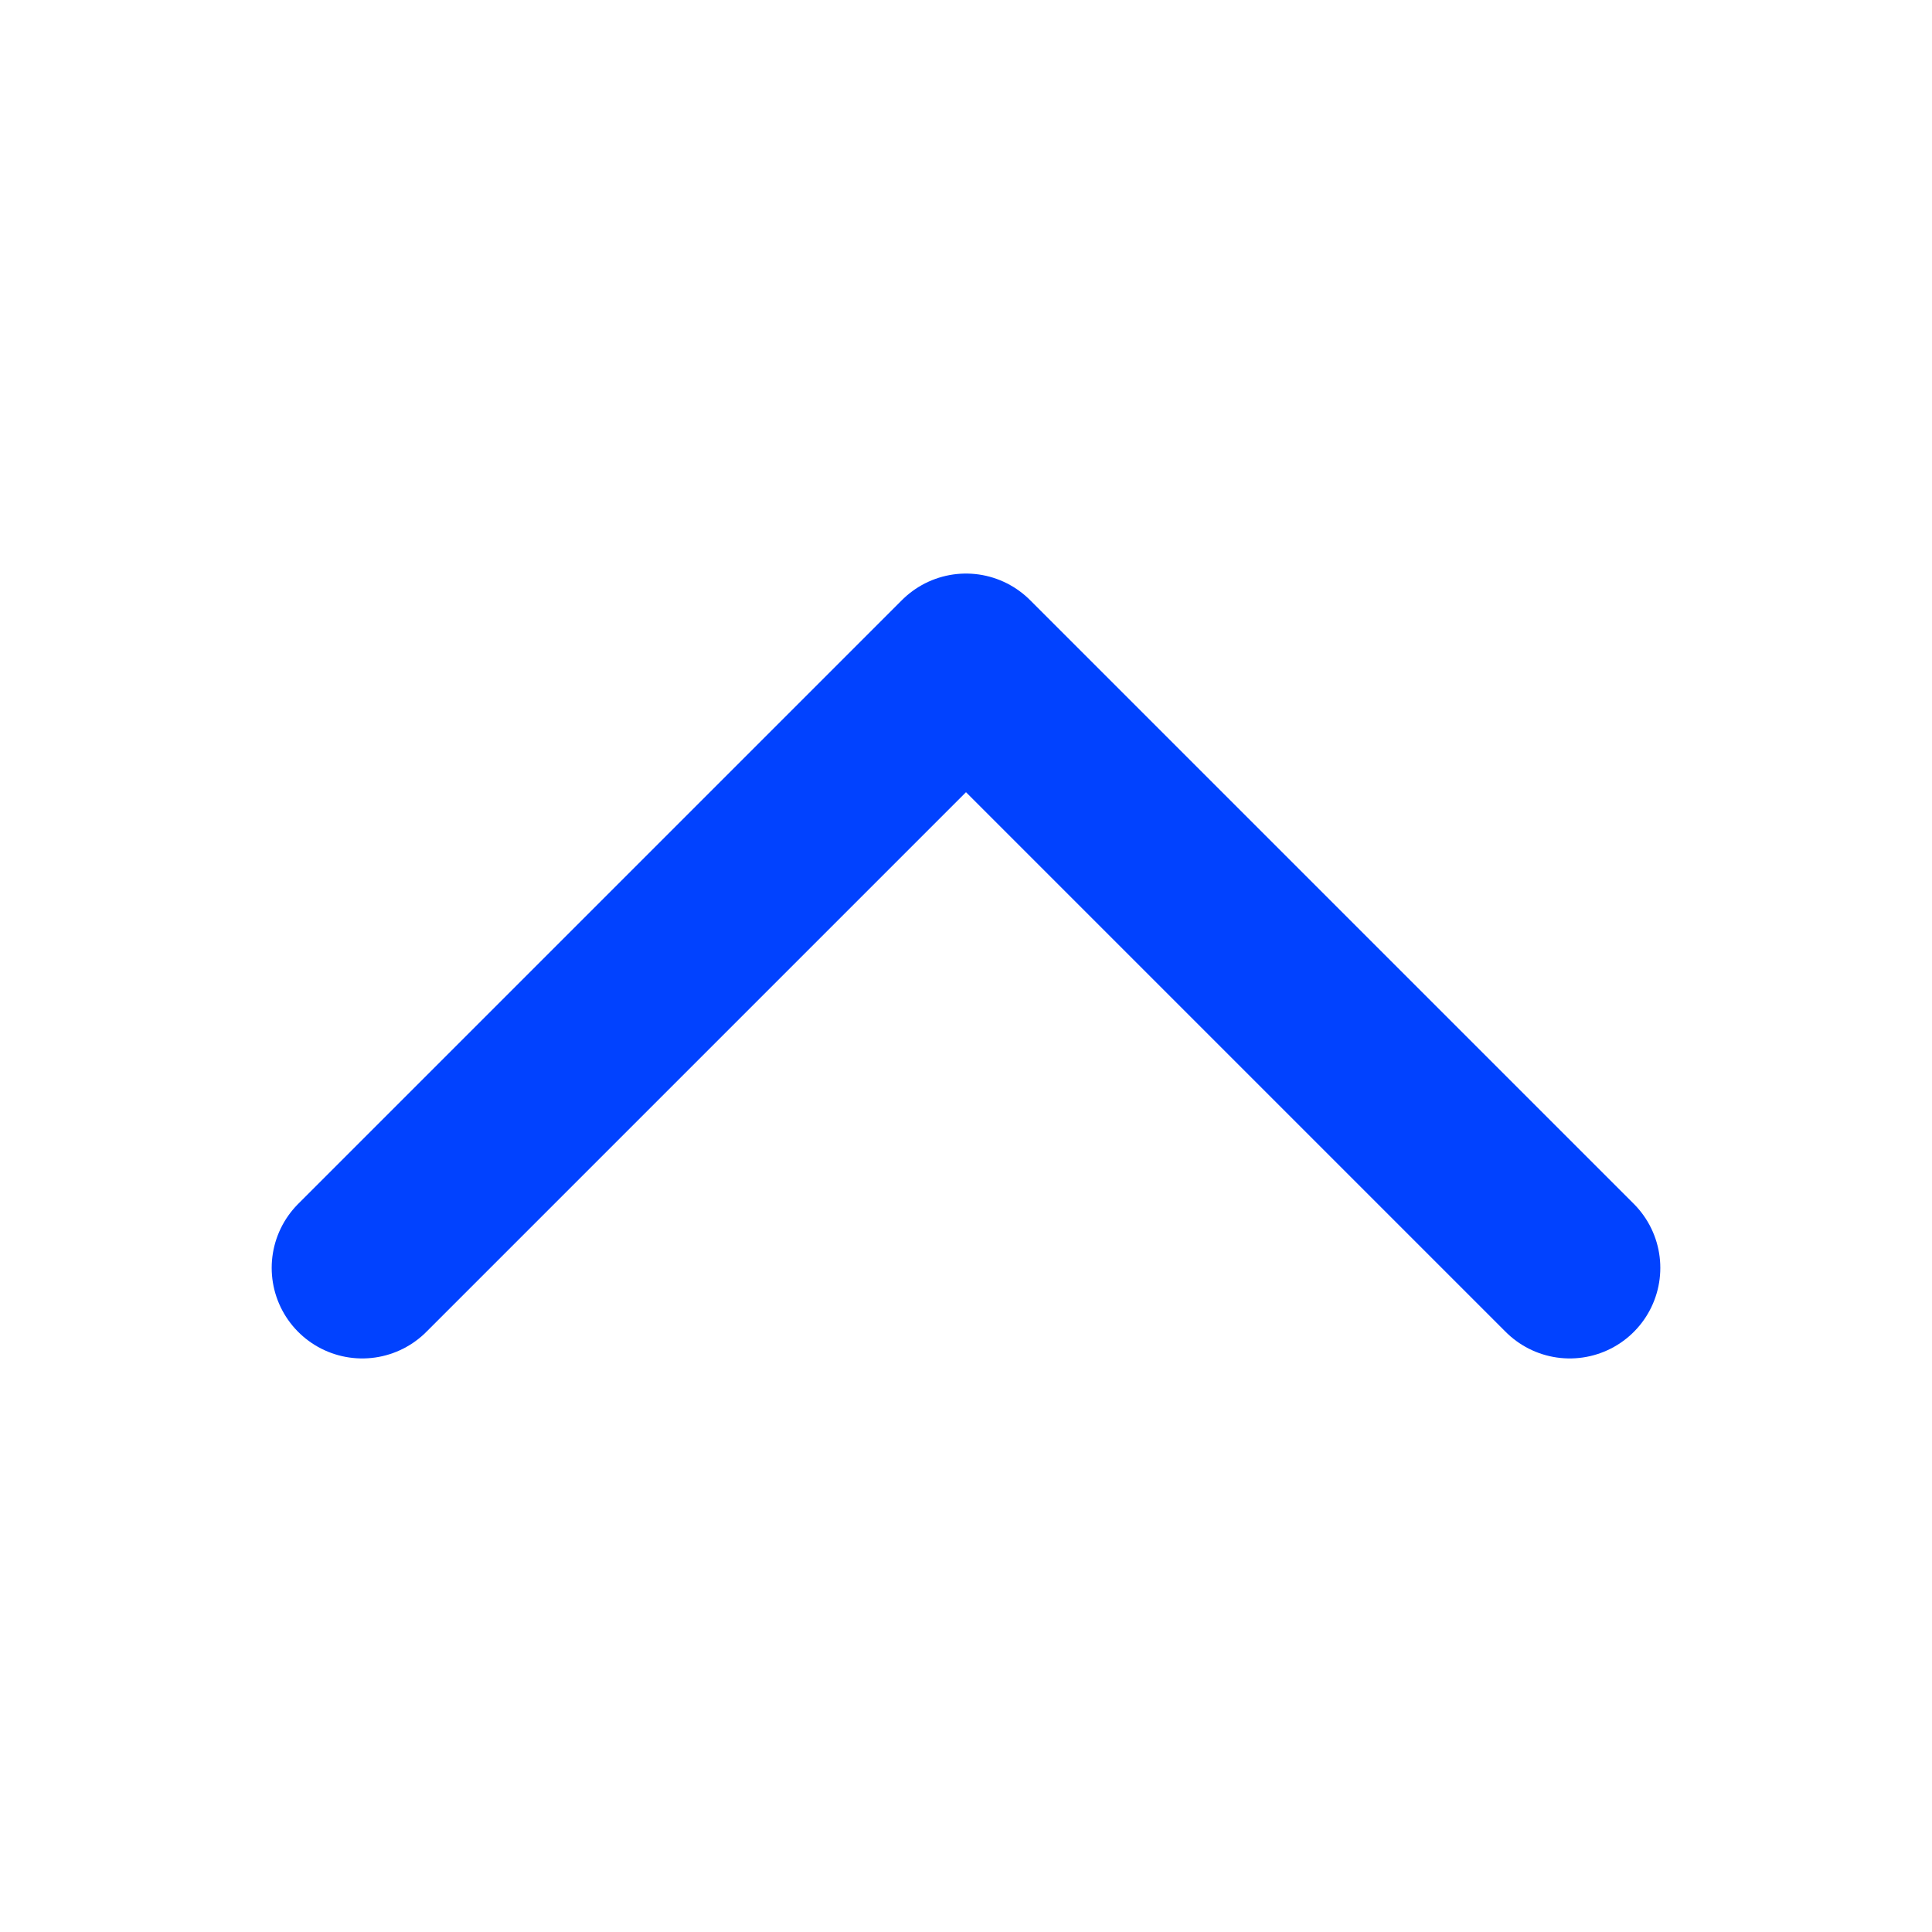
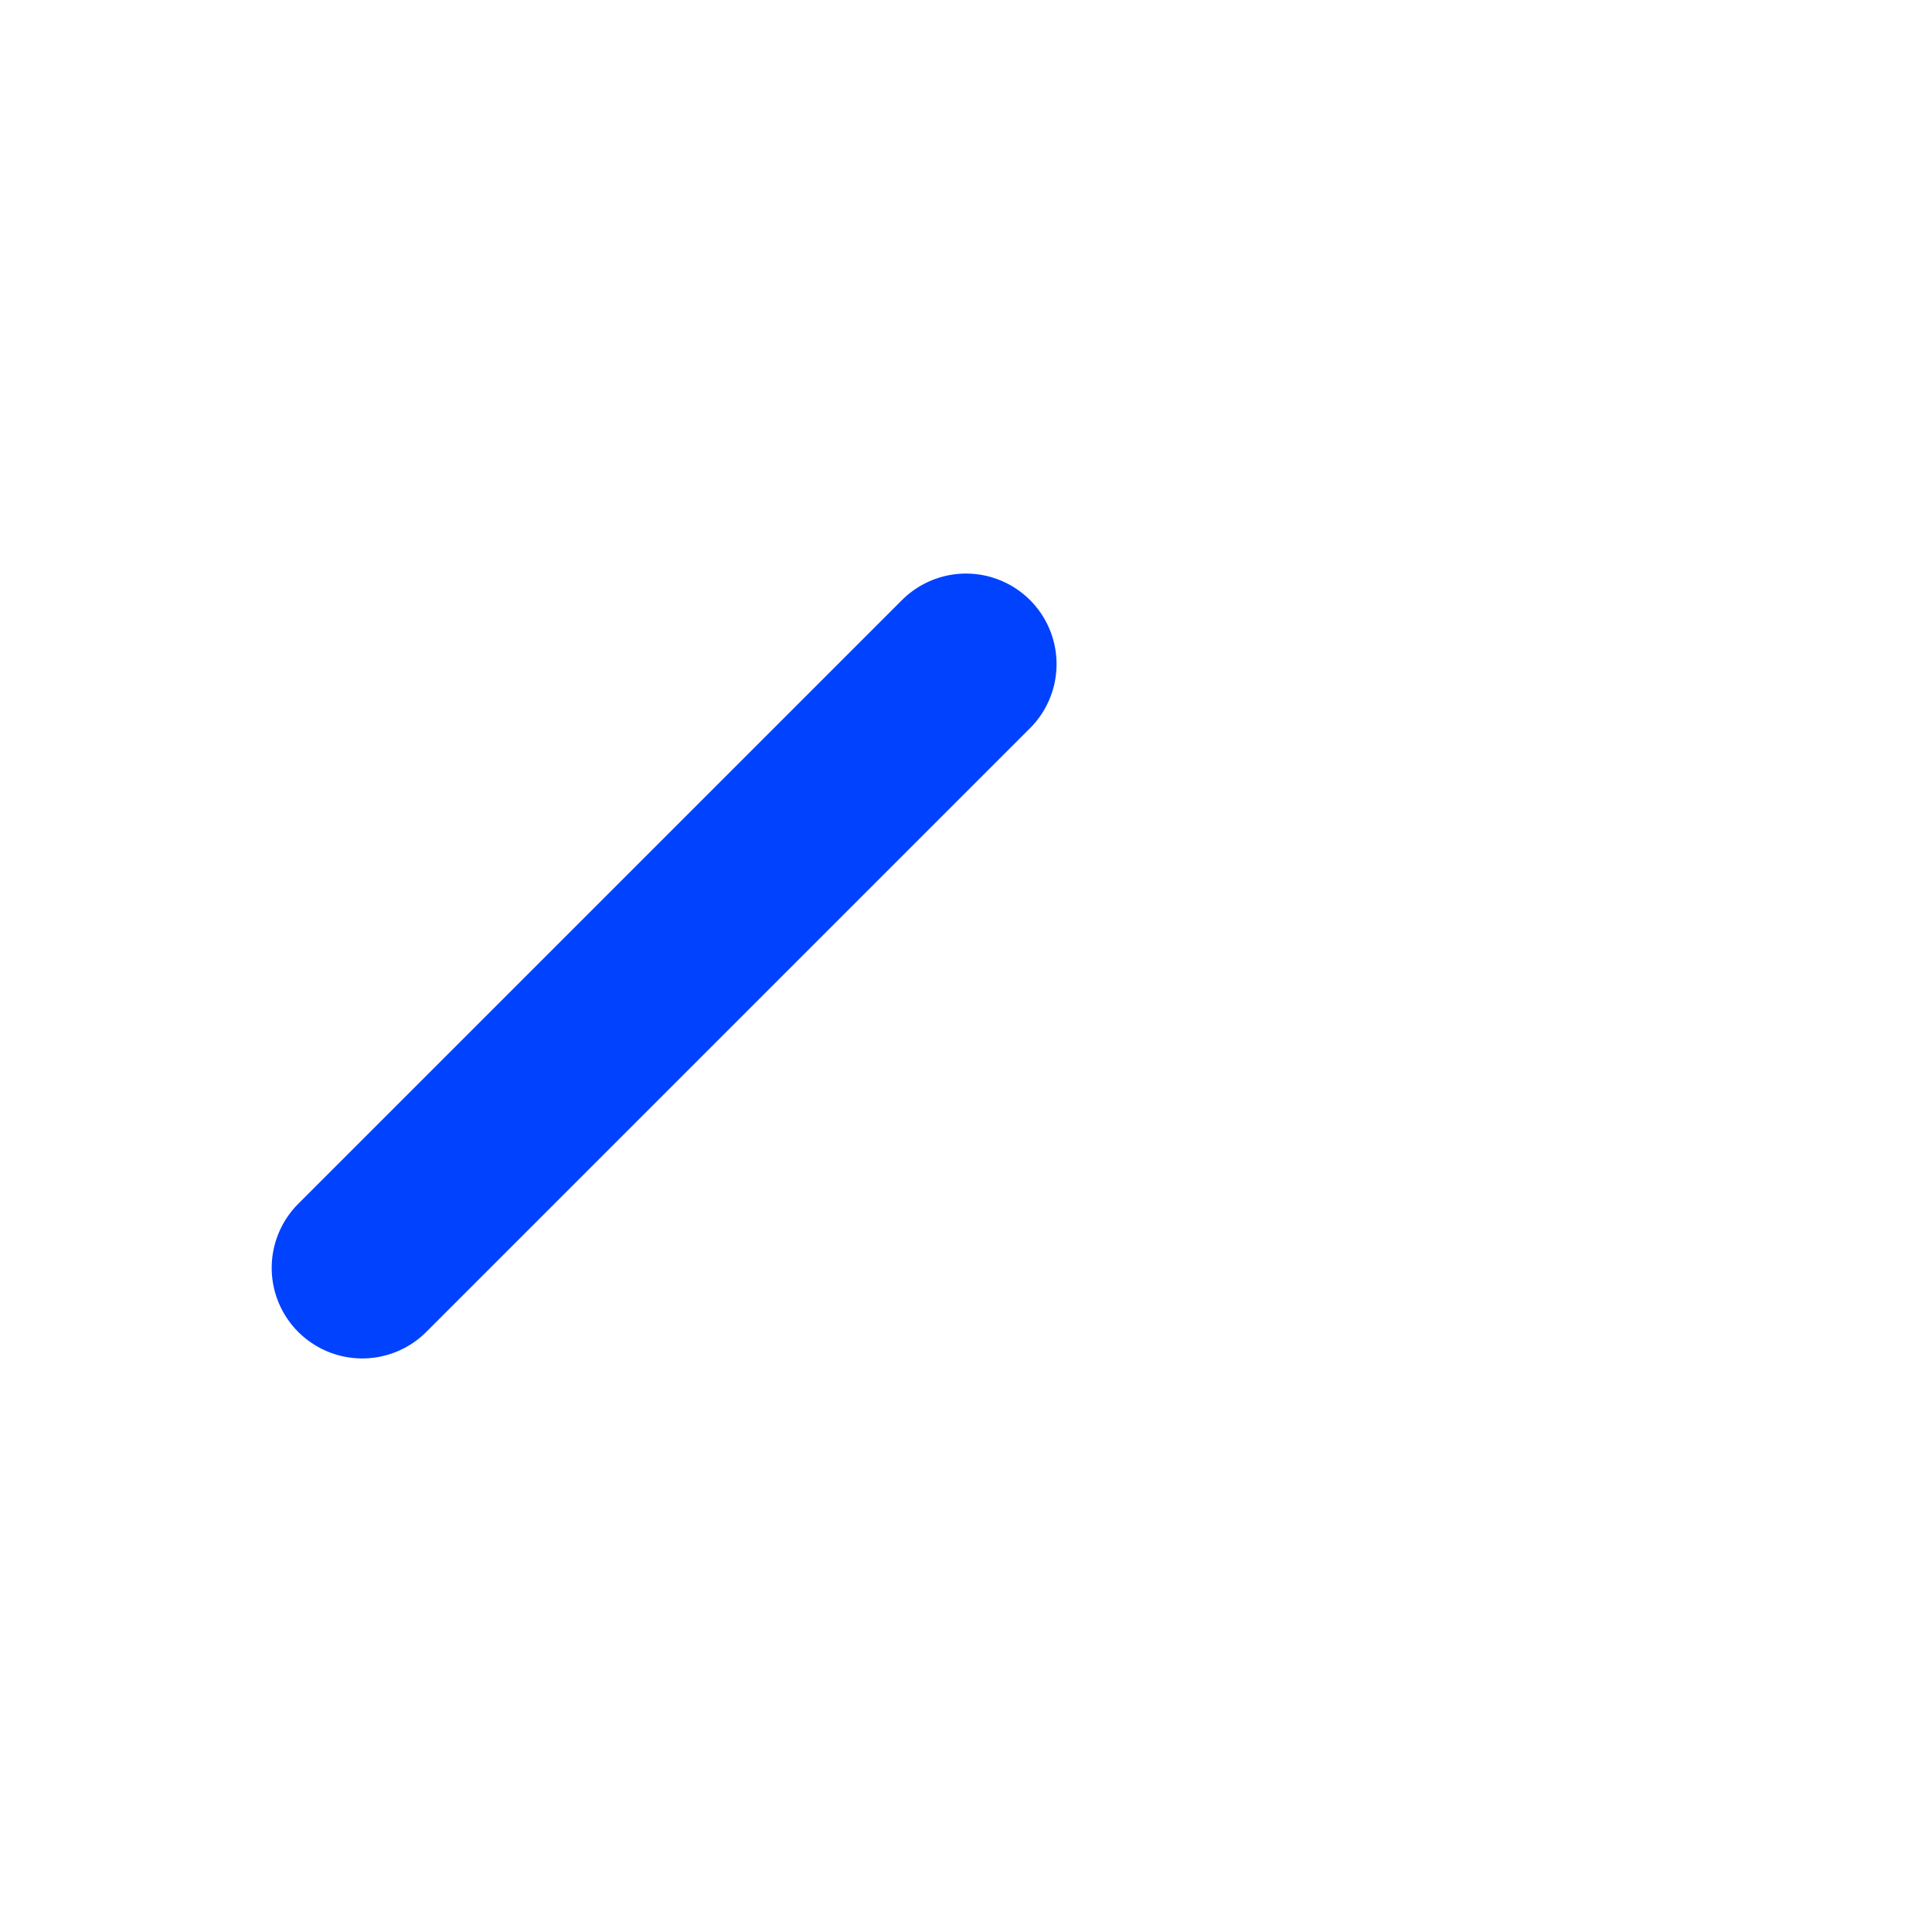
<svg xmlns="http://www.w3.org/2000/svg" width="16" height="16" viewBox="0 0 16 16" fill="none">
-   <path d="M3 10.5L8 5.5L13 10.5" stroke="#0142FF" stroke-width="1.5" stroke-linecap="round" stroke-linejoin="round" />
+   <path d="M3 10.5L8 5.5" stroke="#0142FF" stroke-width="1.5" stroke-linecap="round" stroke-linejoin="round" />
</svg>